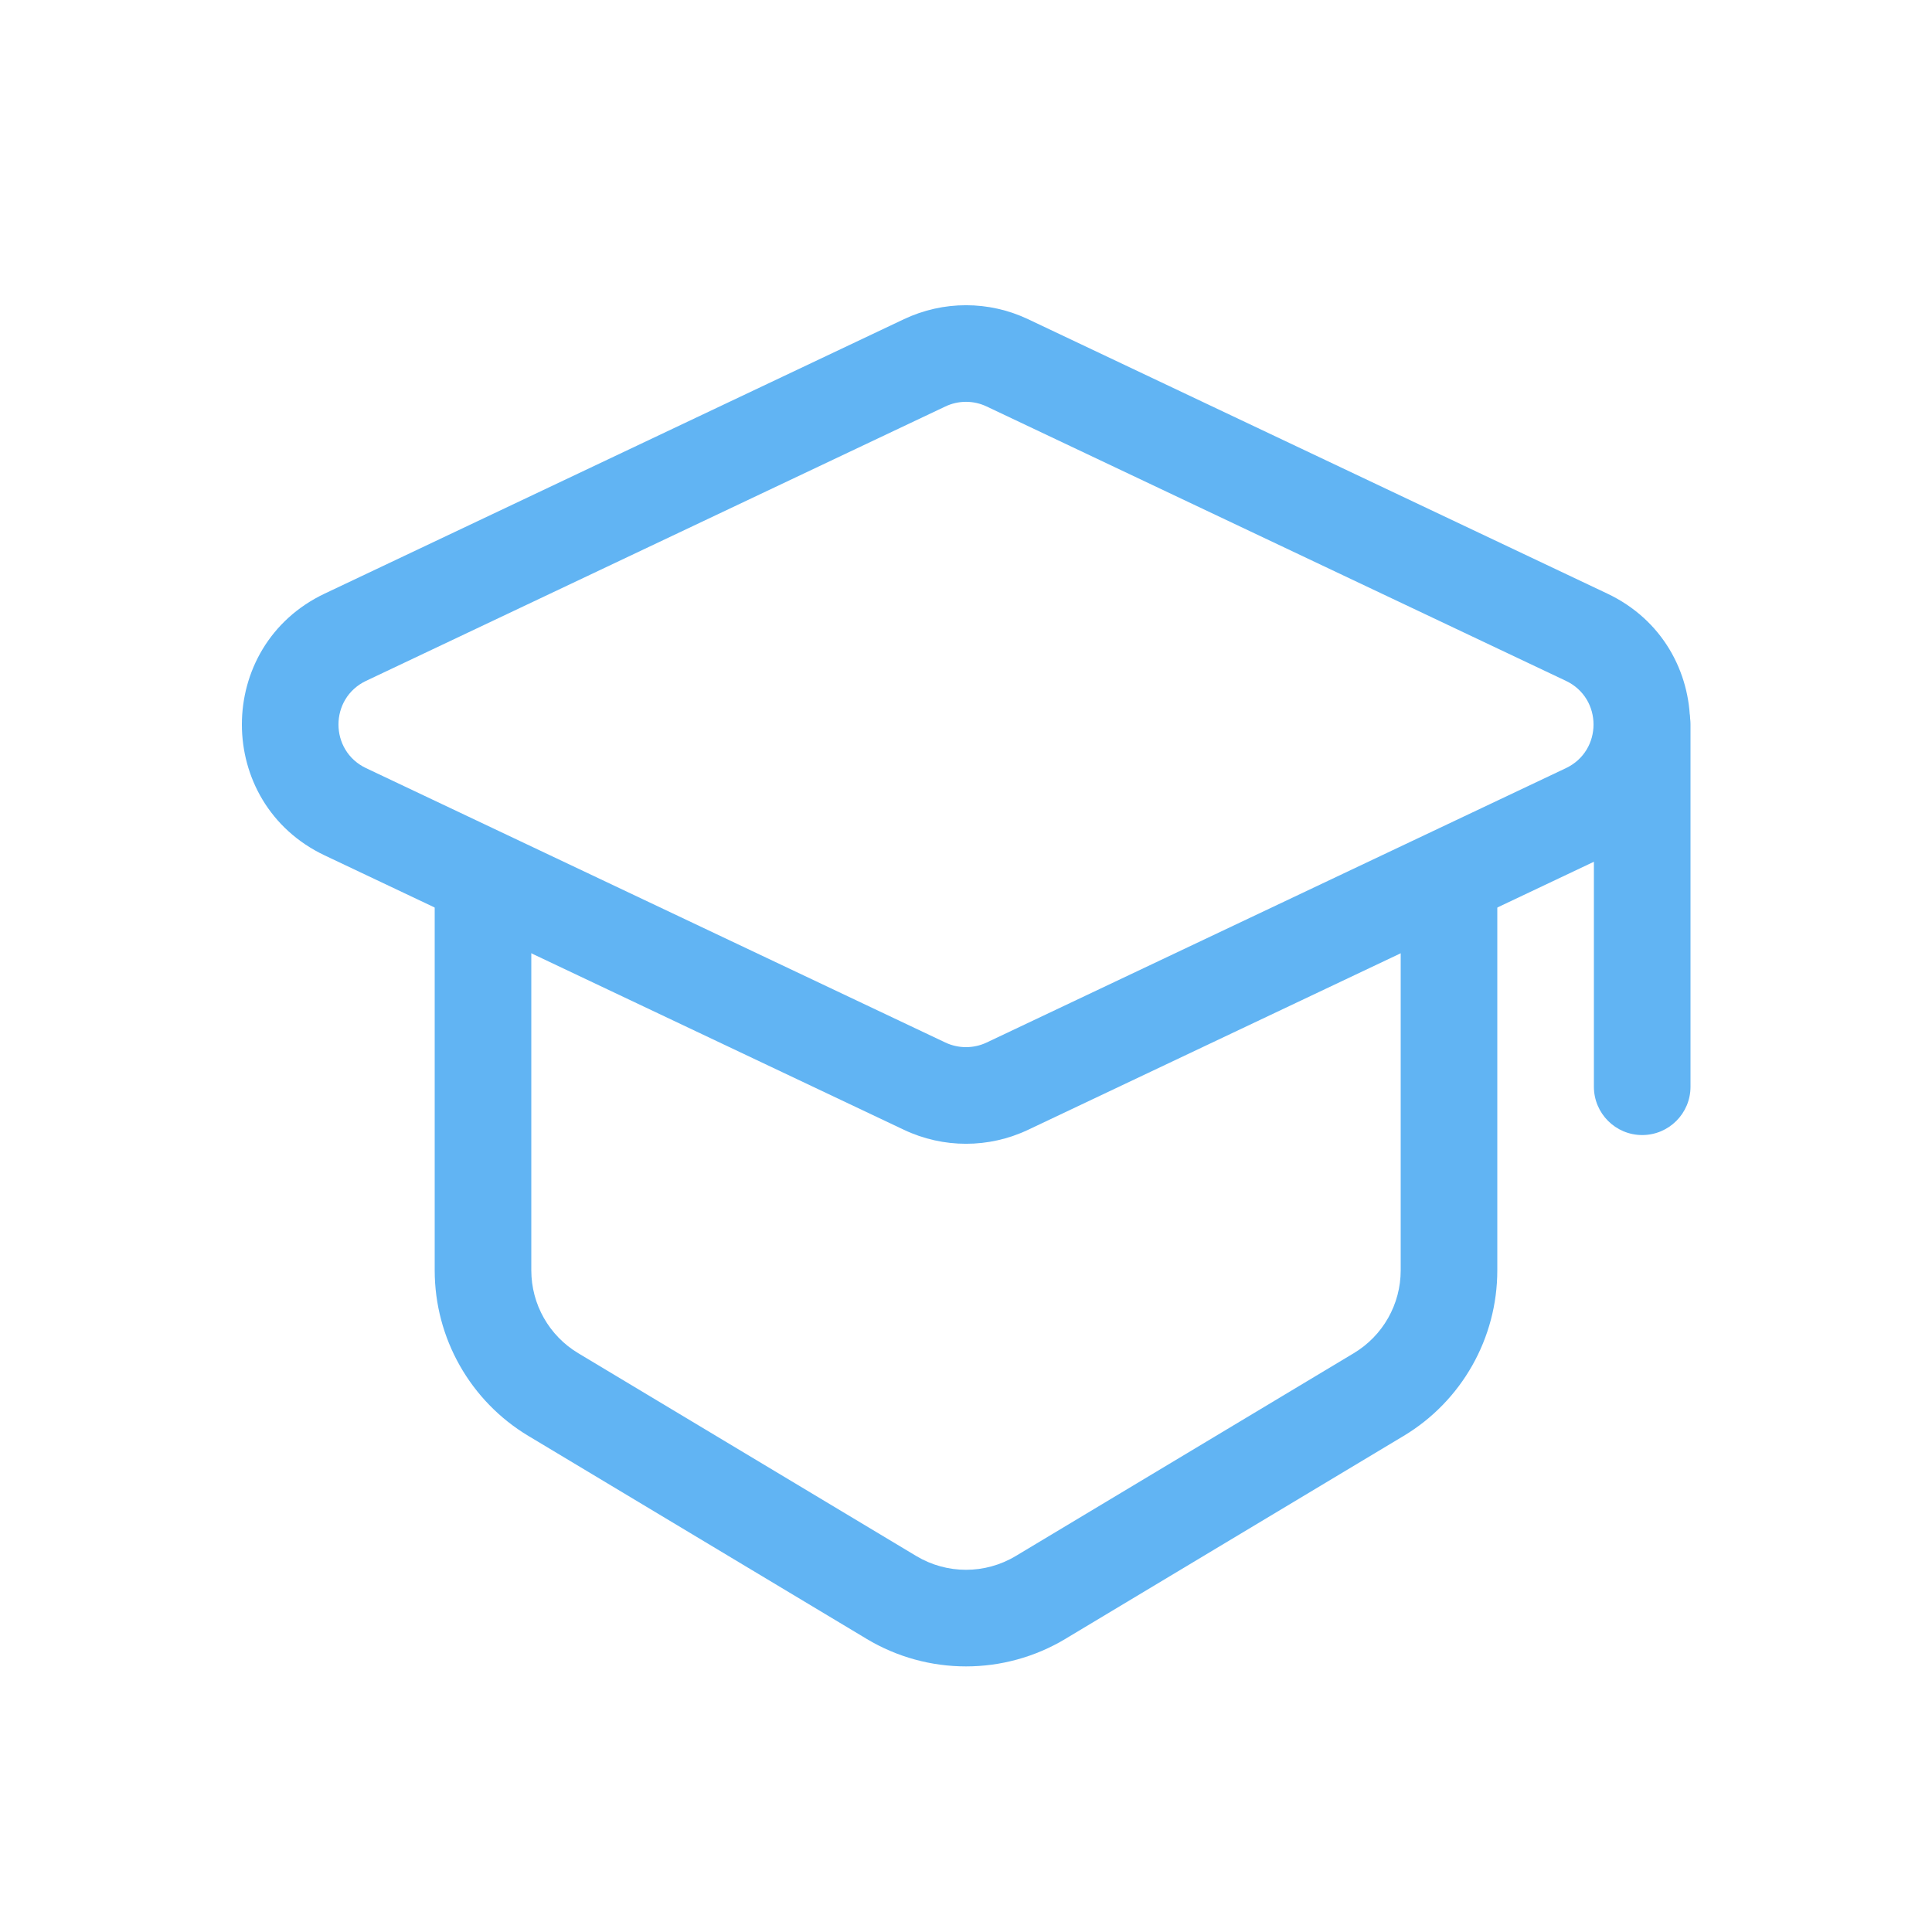
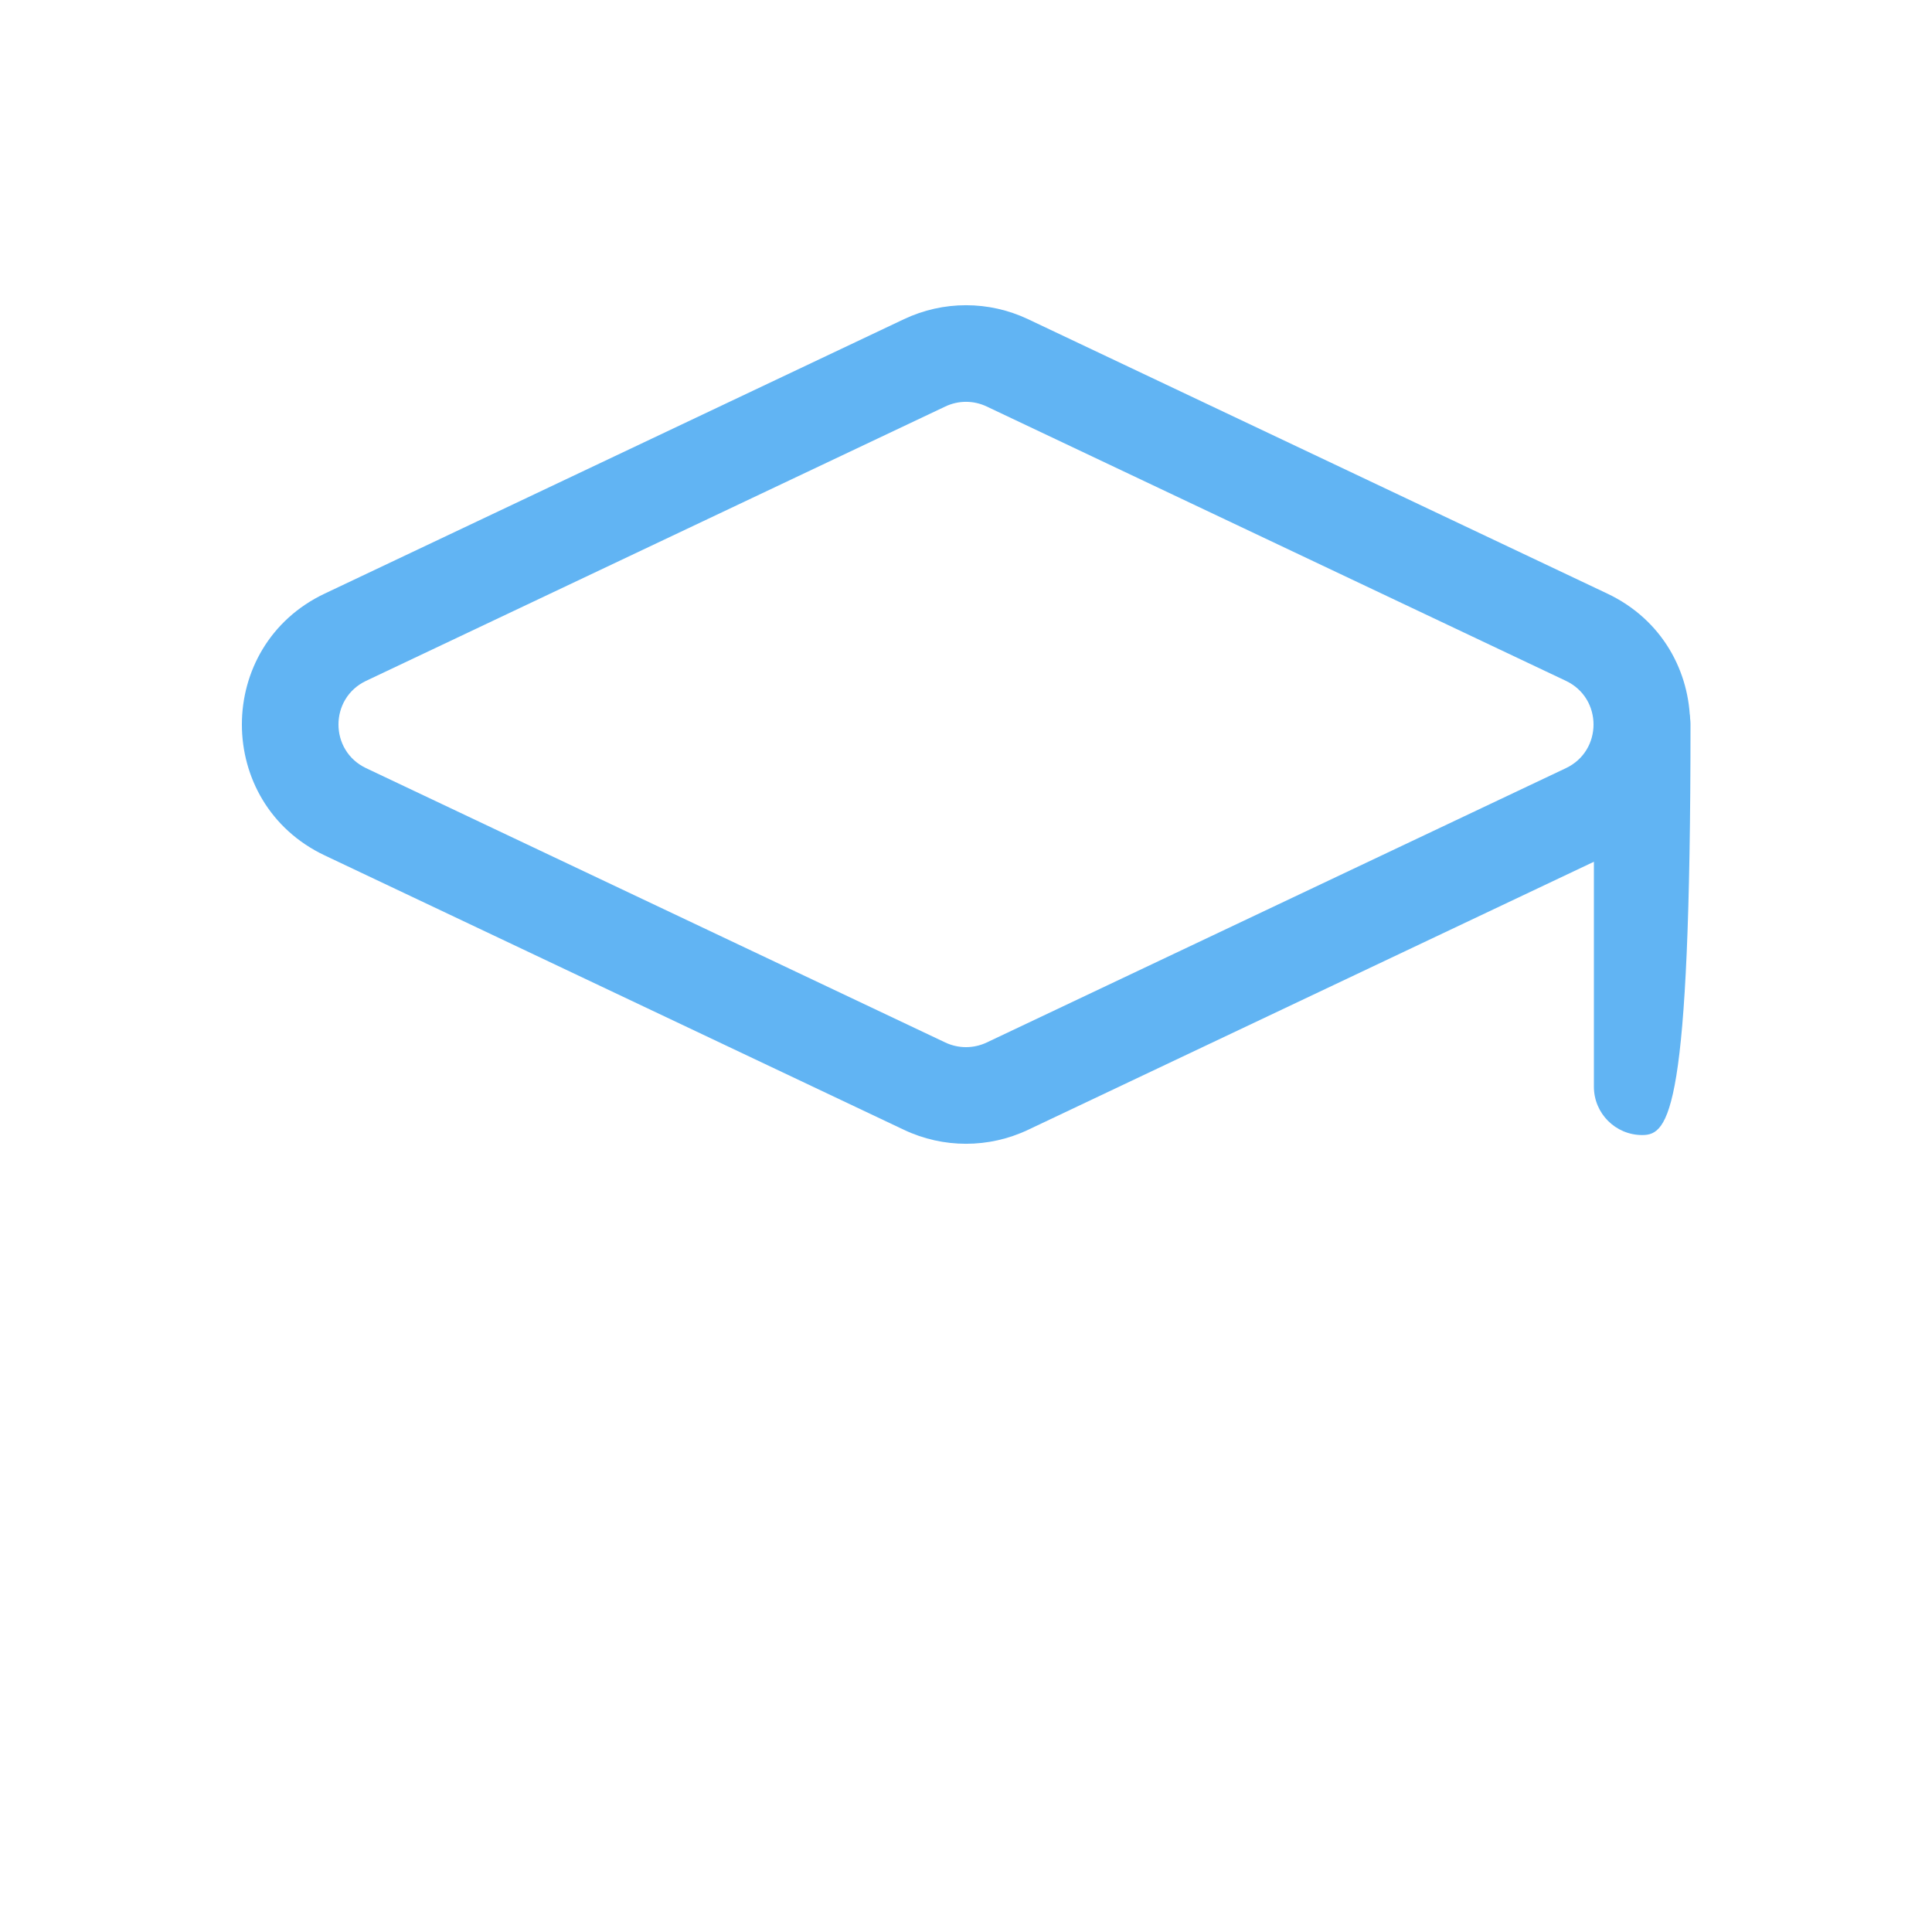
<svg xmlns="http://www.w3.org/2000/svg" width="40" height="40" viewBox="0 0 40 40" fill="none">
  <g clip-path="url(#clip0_176_187)">
    <path fill-rule="evenodd" clip-rule="evenodd" d="M32.42 14.096L20.428 8.416C20.157 8.287 19.843 8.287 19.572 8.416L7.58 14.096C6.817 14.457 6.817 15.543 7.58 15.904L19.572 21.584C19.843 21.712 20.157 21.712 20.428 21.584L32.42 15.904C33.183 15.543 33.183 14.457 32.42 14.096ZM21.284 6.608C20.471 6.223 19.529 6.223 18.716 6.608L6.724 12.289C4.436 13.372 4.436 16.628 6.724 17.711L18.716 23.392C19.529 23.777 20.471 23.777 21.284 23.392L33.276 17.711C35.564 16.628 35.564 13.372 33.276 12.289L21.284 6.608Z" fill="#61B4F3" />
-     <path fill-rule="evenodd" clip-rule="evenodd" d="M11 18V26.301C11 27.004 11.369 27.655 11.971 28.016L11.457 28.874L11.971 28.016L18.971 32.216C19.604 32.596 20.396 32.596 21.029 32.216L28.029 28.016C28.631 27.655 29 27.004 29 26.301V18H31V26.301C31 27.706 30.263 29.009 29.058 29.731L22.058 33.931C20.791 34.691 19.209 34.691 17.942 33.931L10.942 29.731C9.737 29.009 9 27.706 9 26.301V18H11Z" fill="#61B4F3" />
-     <path fill-rule="evenodd" clip-rule="evenodd" d="M33 22.5L33 15C33 14.448 33.448 14 34 14C34.552 14 35 14.448 35 15L35 22.5C35 23.052 34.552 23.5 34 23.5C33.448 23.5 33 23.052 33 22.5Z" fill="#61B4F3" />
+     <path fill-rule="evenodd" clip-rule="evenodd" d="M33 22.5L33 15C33 14.448 33.448 14 34 14C34.552 14 35 14.448 35 15C35 23.052 34.552 23.5 34 23.5C33.448 23.5 33 23.052 33 22.5Z" fill="#61B4F3" />
  </g>
  <defs>
    <clipPath id="clip0_176_187">
      <rect width="40" height="40" fill="white" />
    </clipPath>
  </defs>
</svg>